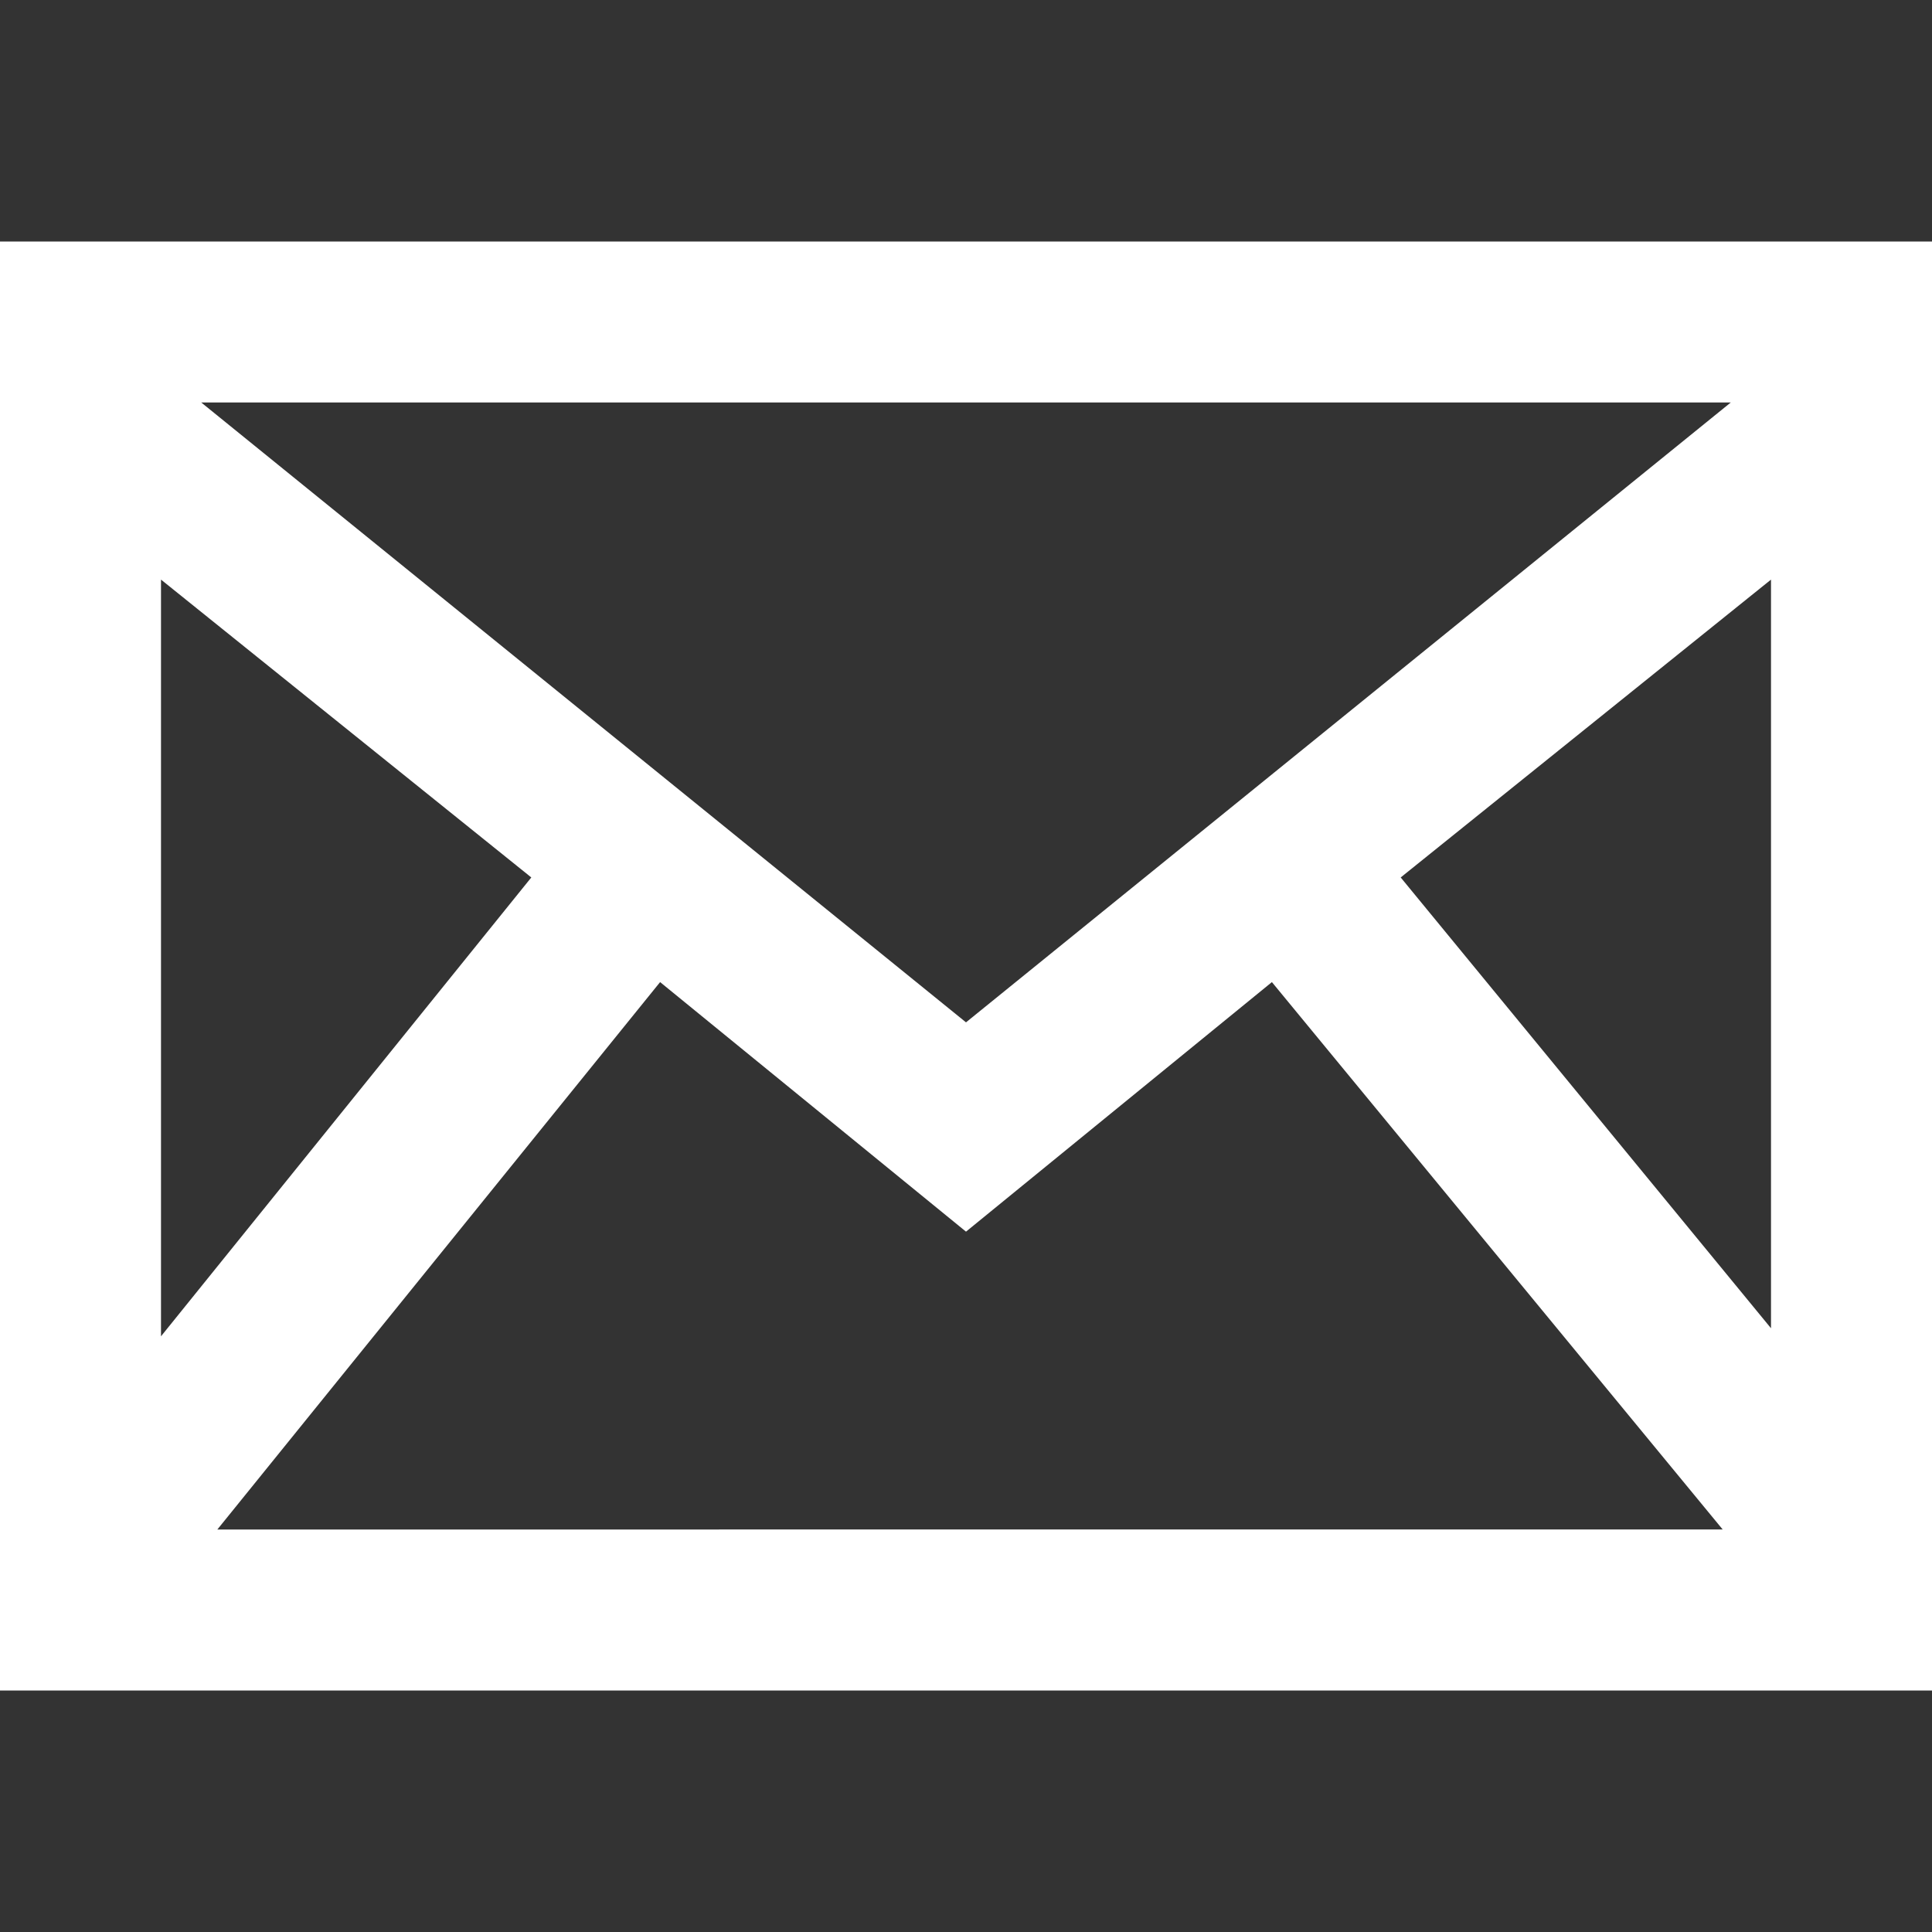
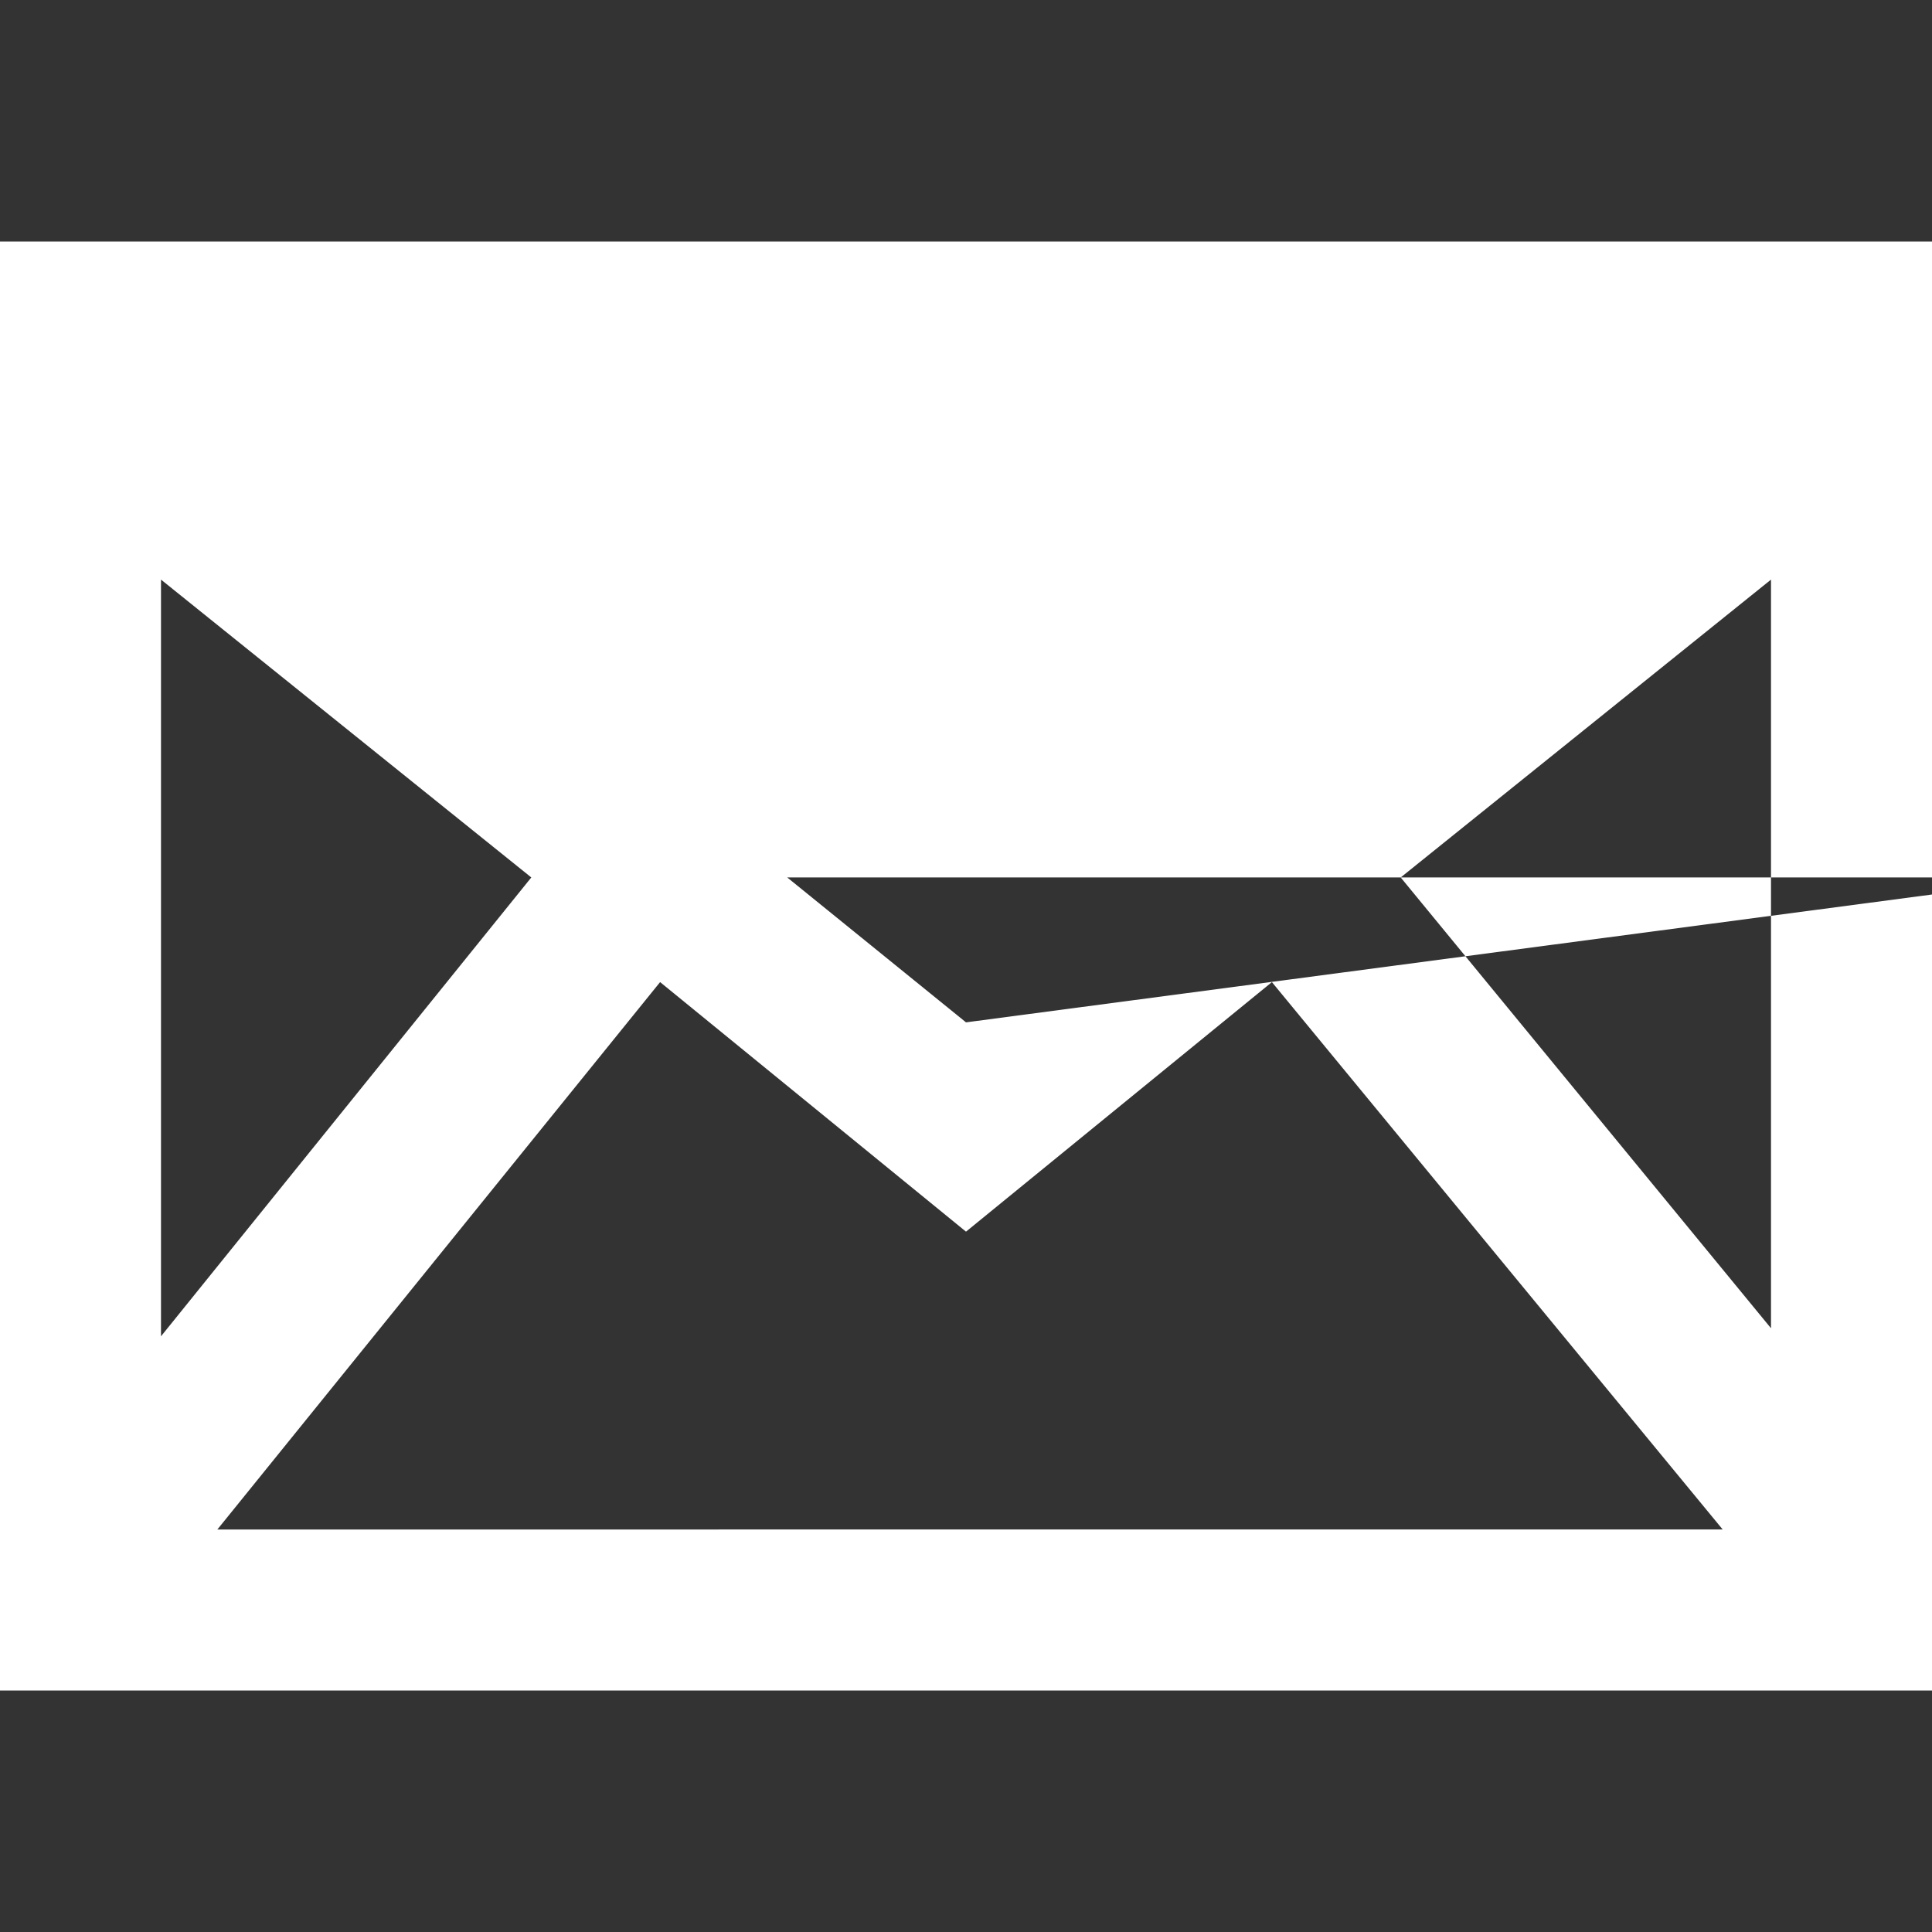
<svg xmlns="http://www.w3.org/2000/svg" version="1.1" id="レイヤー_1" x="0px" y="0px" viewBox="0 0 24 24" style="enable-background:new 0 0 24 24;" xml:space="preserve">
  <rect x="0" y="0" width="24" height="24" fill="#333333" stroke="none" />
  <style type="text/css">
	.st0{fill:#FFFFFF;}
</style>
-   <path class="st0" d="M0,3v18h24V3H0z M6.6,10.9L2,16.6V7.2L6.6,10.9z M2.5,5h19L12,12.7L2.5,5z M8.2,12.2l3.8,3.1l3.8-3.1l5.6,6.8  H2.7L8.2,12.2z M17.4,10.9L22,7.2v9.3L17.4,10.9z" />
+   <path class="st0" d="M0,3v18h24V3H0z M6.6,10.9L2,16.6V7.2L6.6,10.9z h19L12,12.7L2.5,5z M8.2,12.2l3.8,3.1l3.8-3.1l5.6,6.8  H2.7L8.2,12.2z M17.4,10.9L22,7.2v9.3L17.4,10.9z" />
</svg>